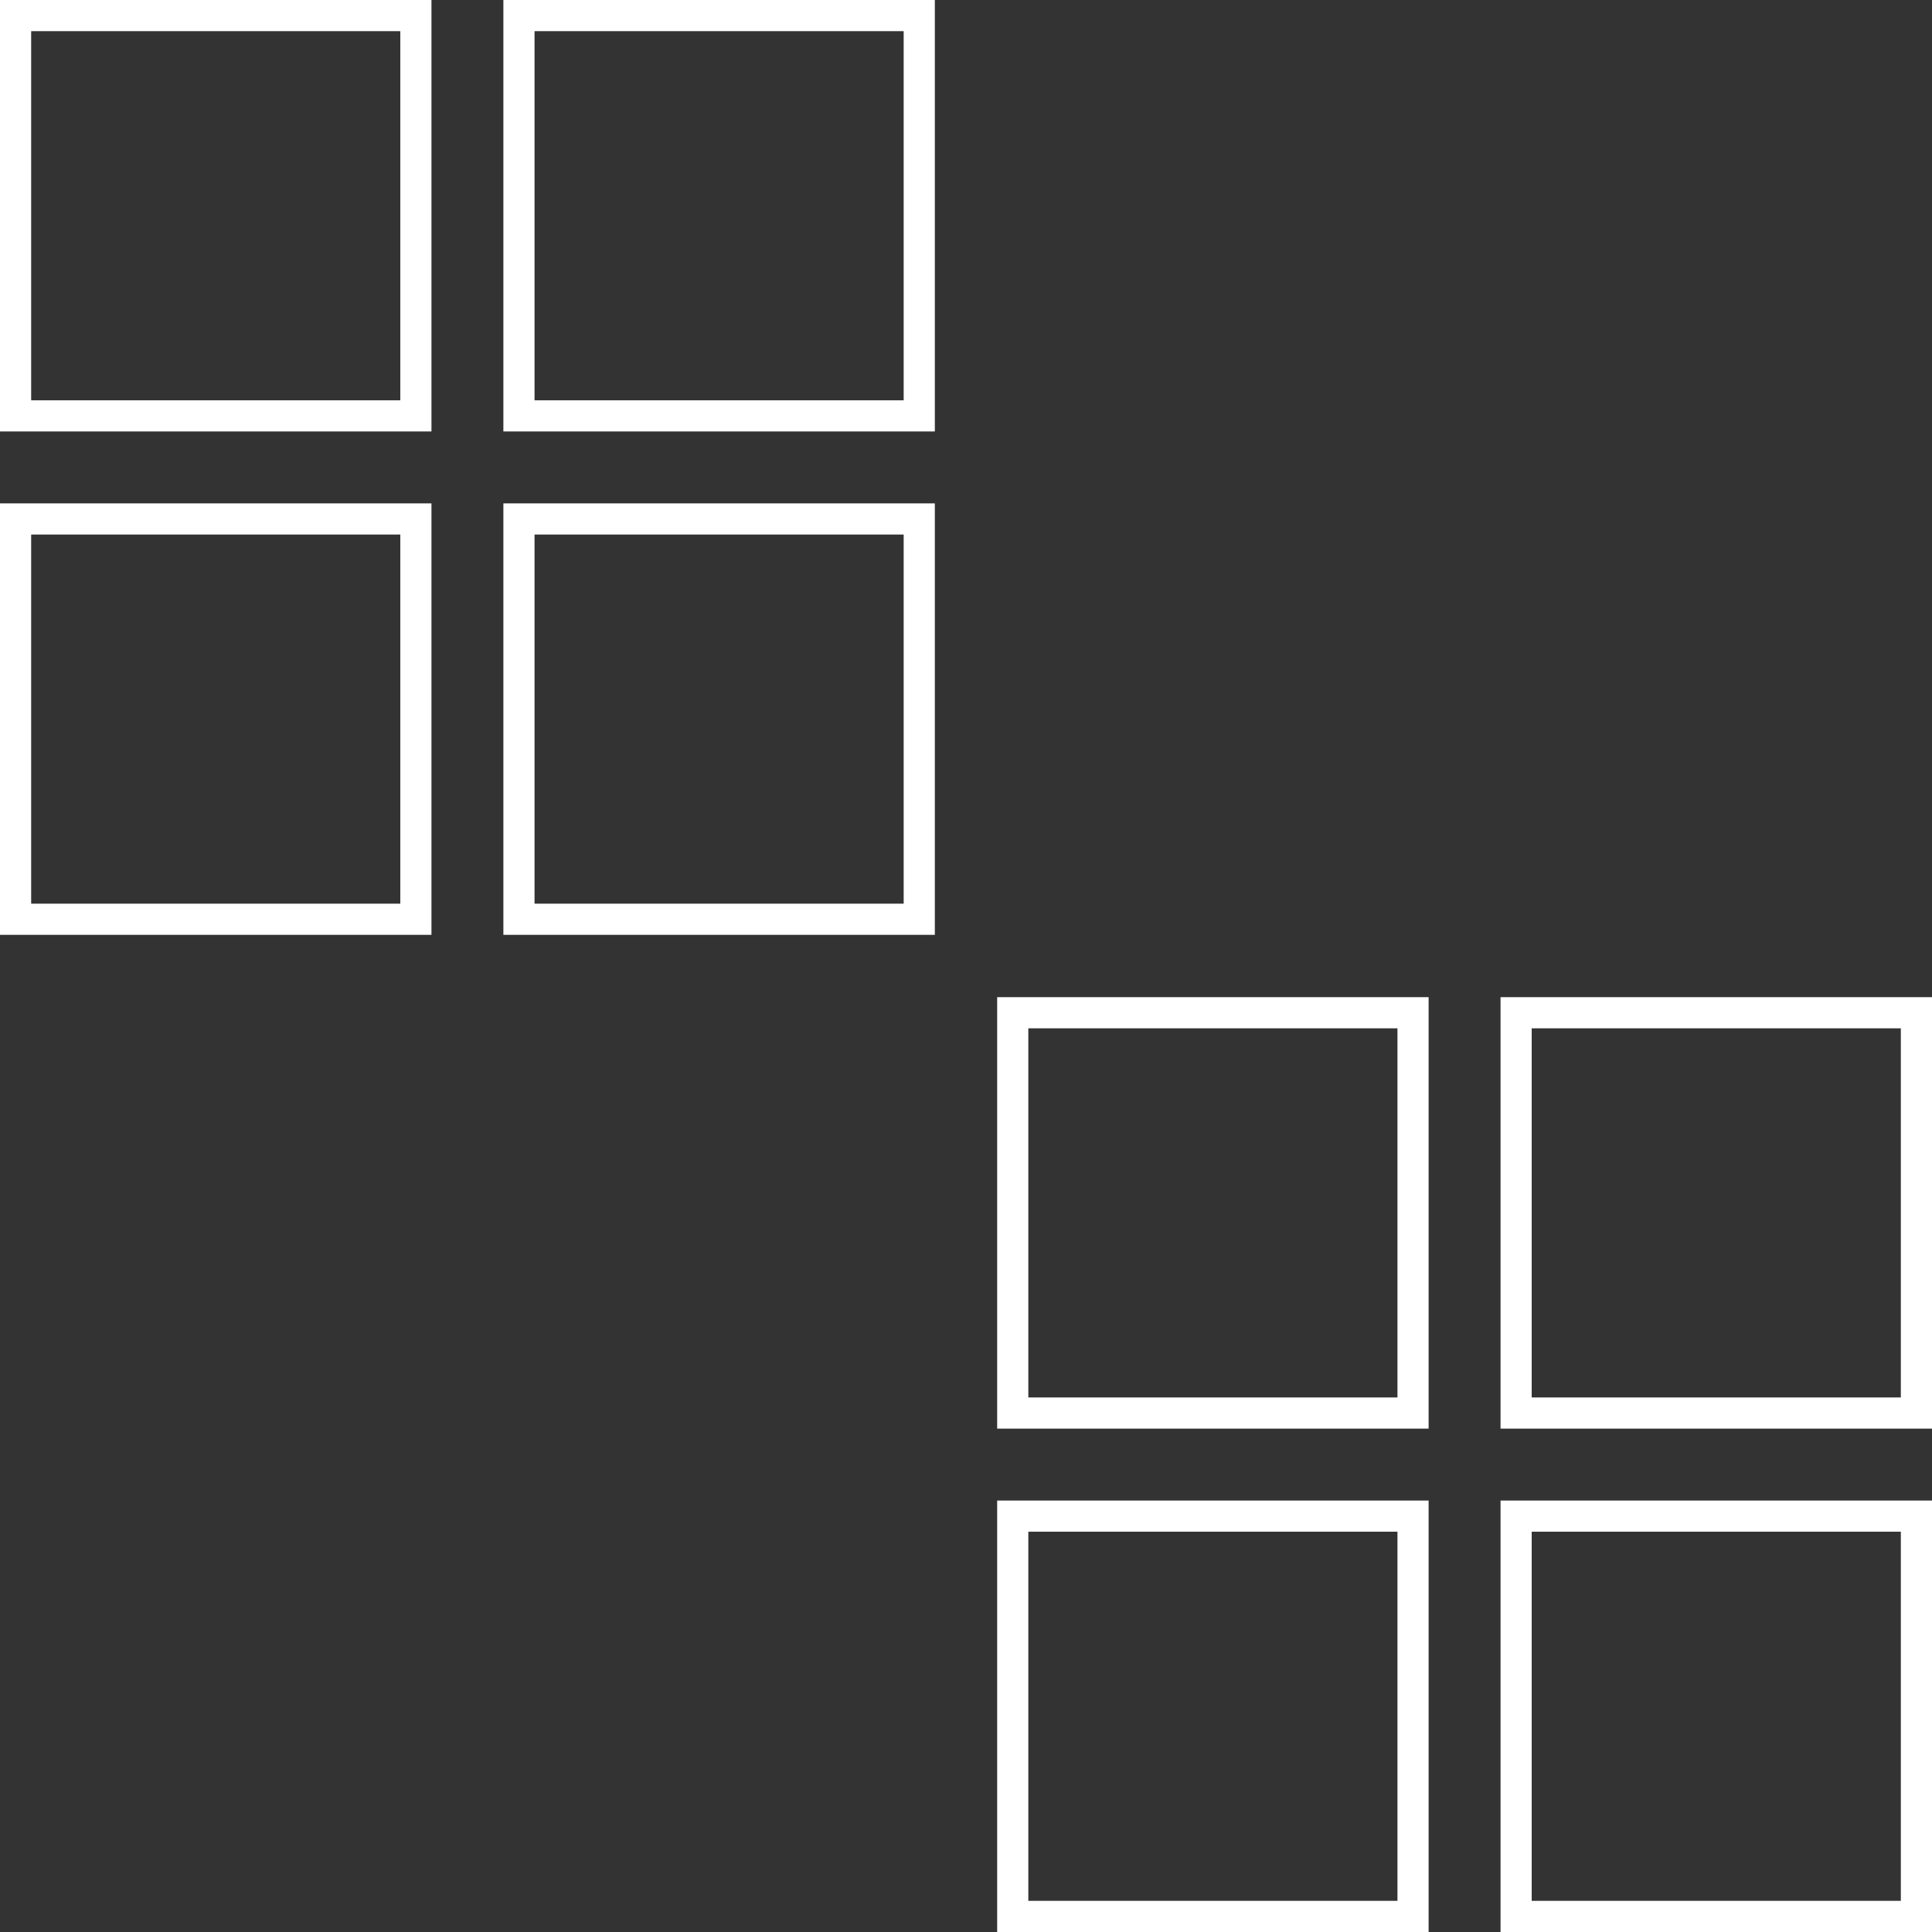
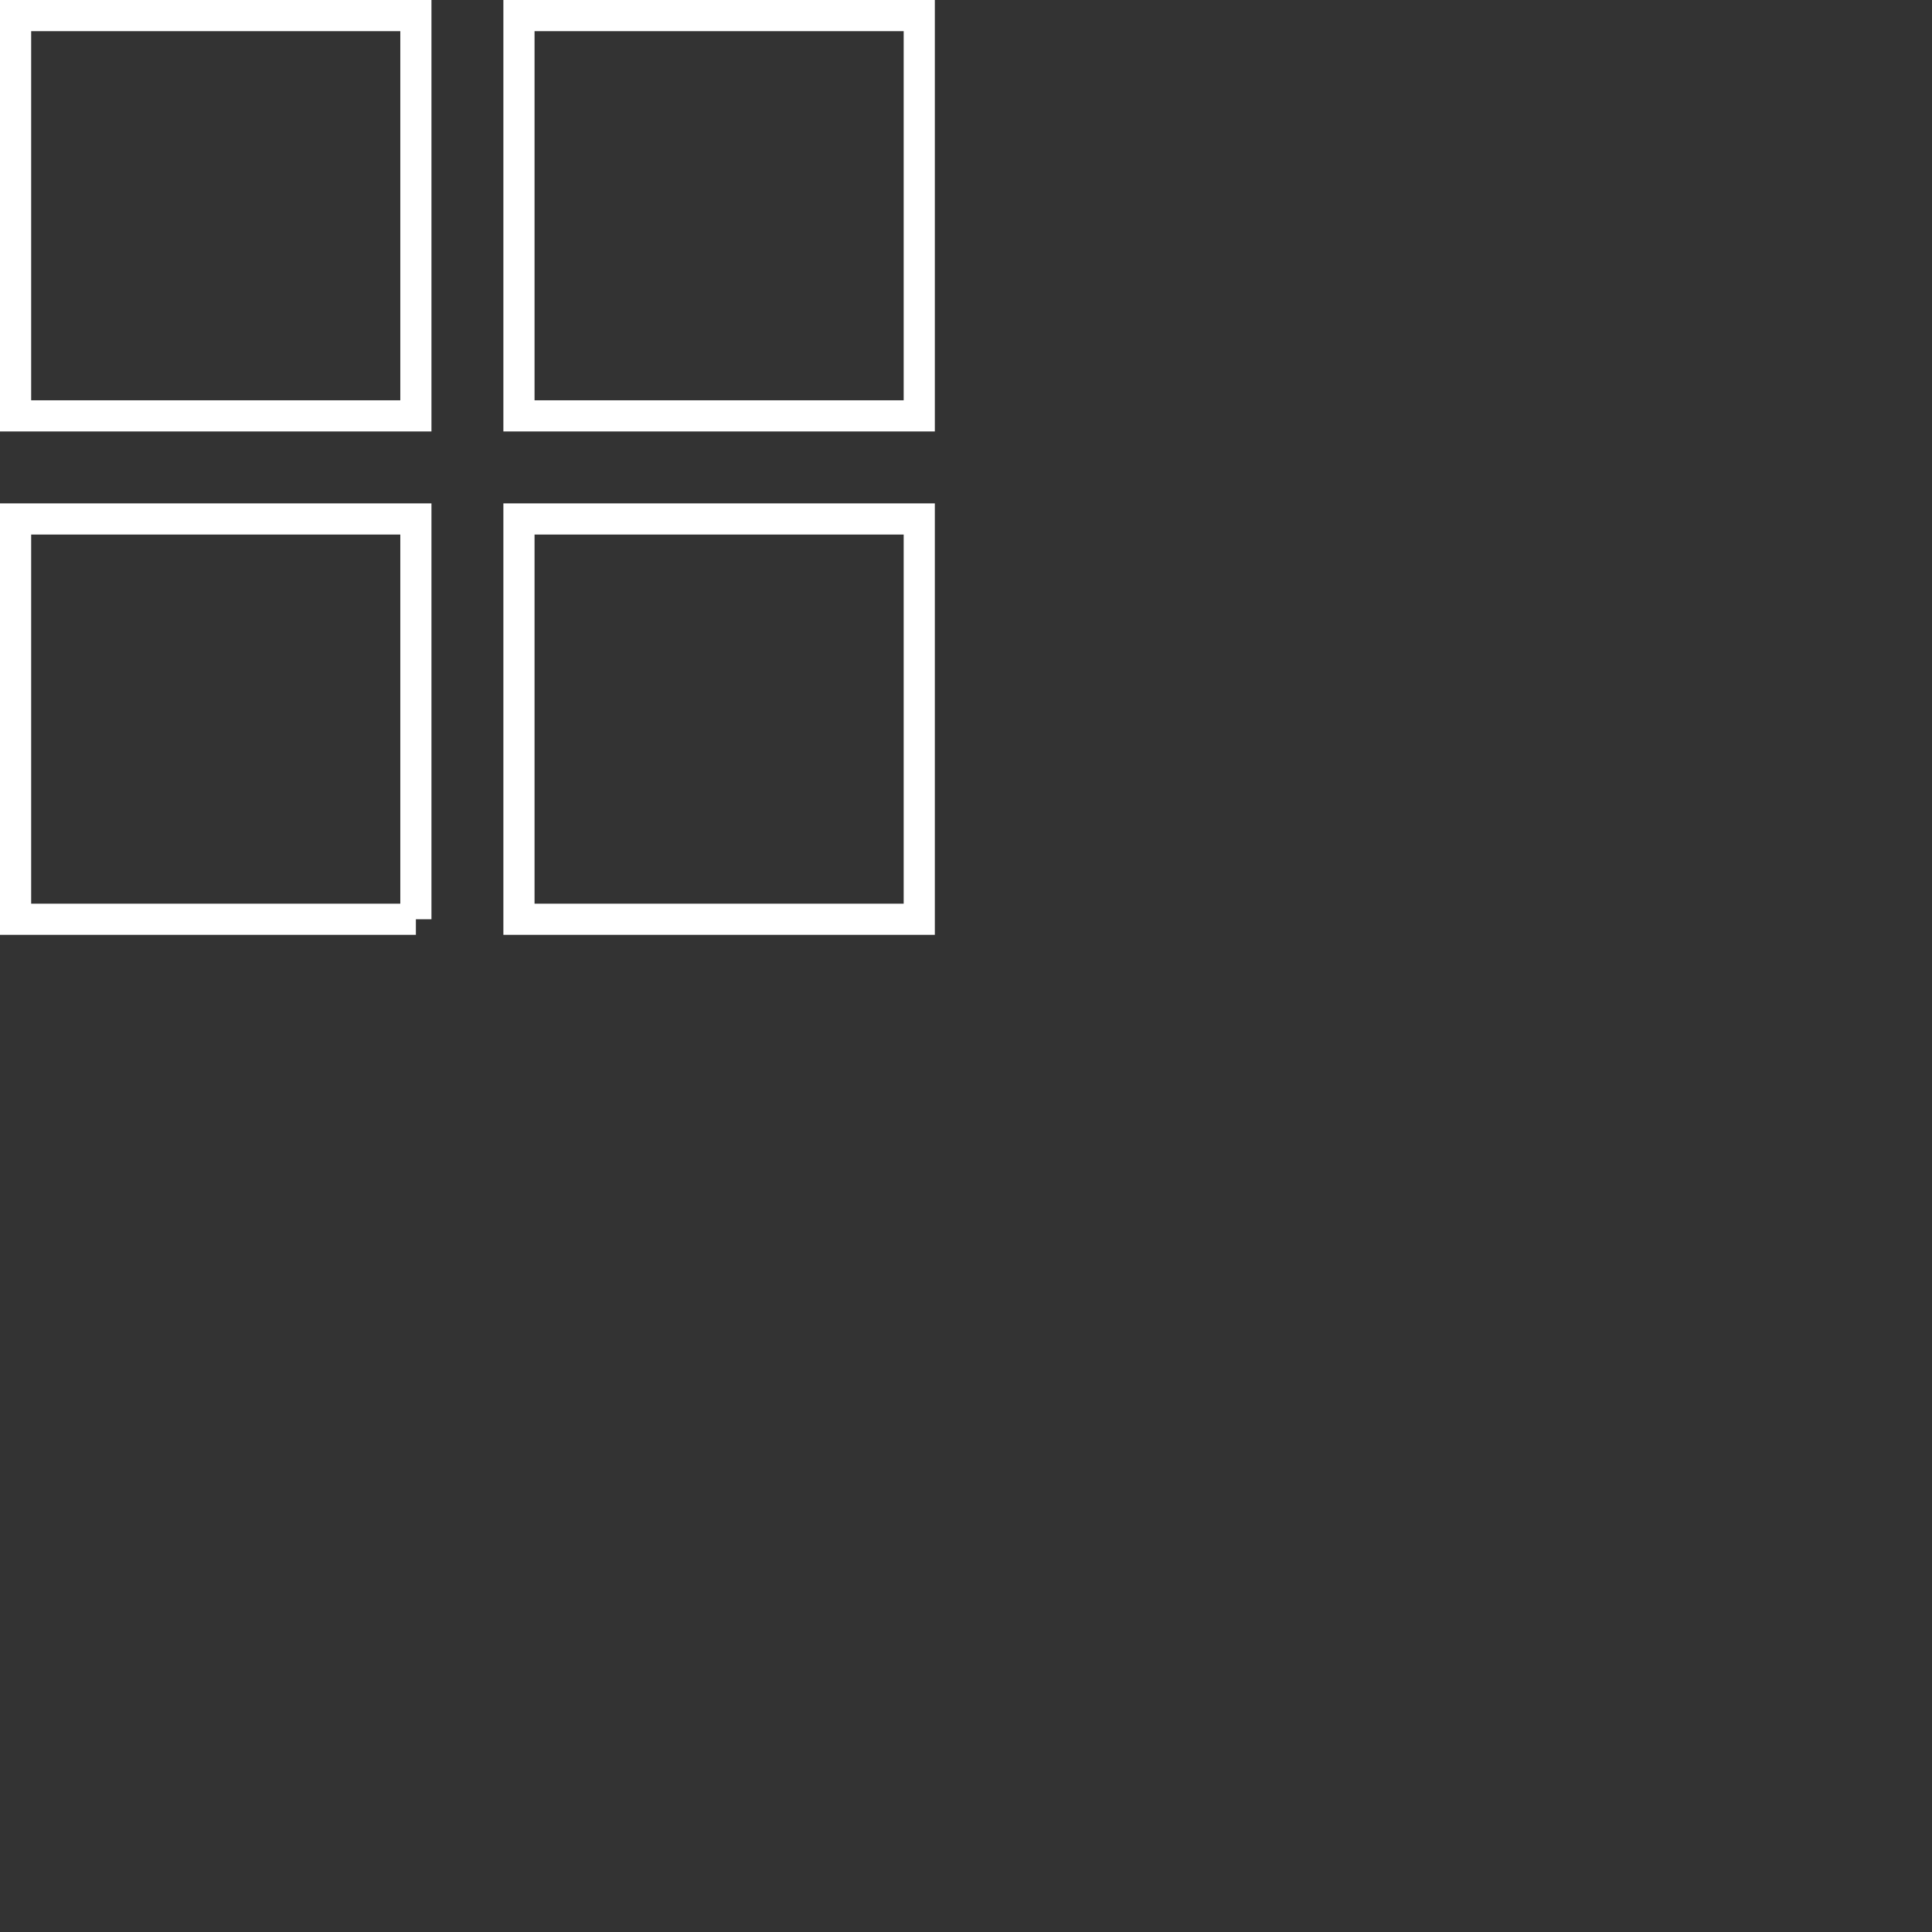
<svg xmlns="http://www.w3.org/2000/svg" width="62" height="62" viewBox="0 0 62 62" fill="none">
  <rect x="0" y="0" width="62" height="62" fill="#333333" stroke="none" />
-   <path d="M61.5 61.5L48.654 61.5L48.654 48.654L61.5 48.654L61.5 61.5ZM45.346 61.5L32.5 61.5L32.5 48.654L45.346 48.654L45.346 61.5ZM45.346 45.346L32.5 45.346L32.5 32.5L45.346 32.5L45.346 45.346ZM61.5 45.346L48.654 45.346L48.654 32.5L61.5 32.5L61.5 45.346Z" stroke="white" />
-   <path d="M29.5 29.5L16.654 29.5L16.654 16.654L29.5 16.654L29.5 29.5ZM13.346 29.5L0.5 29.5L0.5 16.654L13.346 16.654L13.346 29.5ZM13.346 13.346L0.5 13.346L0.5 0.5L13.346 0.5L13.346 13.346ZM29.5 13.346L16.654 13.346L16.654 0.5L29.5 0.5L29.5 13.346Z" stroke="white" />
+   <path d="M29.5 29.5L16.654 29.5L16.654 16.654L29.5 16.654L29.5 29.5ZM13.346 29.5L0.5 29.5L0.5 16.654L13.346 16.654L13.346 29.5M13.346 13.346L0.5 13.346L0.5 0.5L13.346 0.5L13.346 13.346ZM29.5 13.346L16.654 13.346L16.654 0.5L29.5 0.5L29.5 13.346Z" stroke="white" />
</svg>